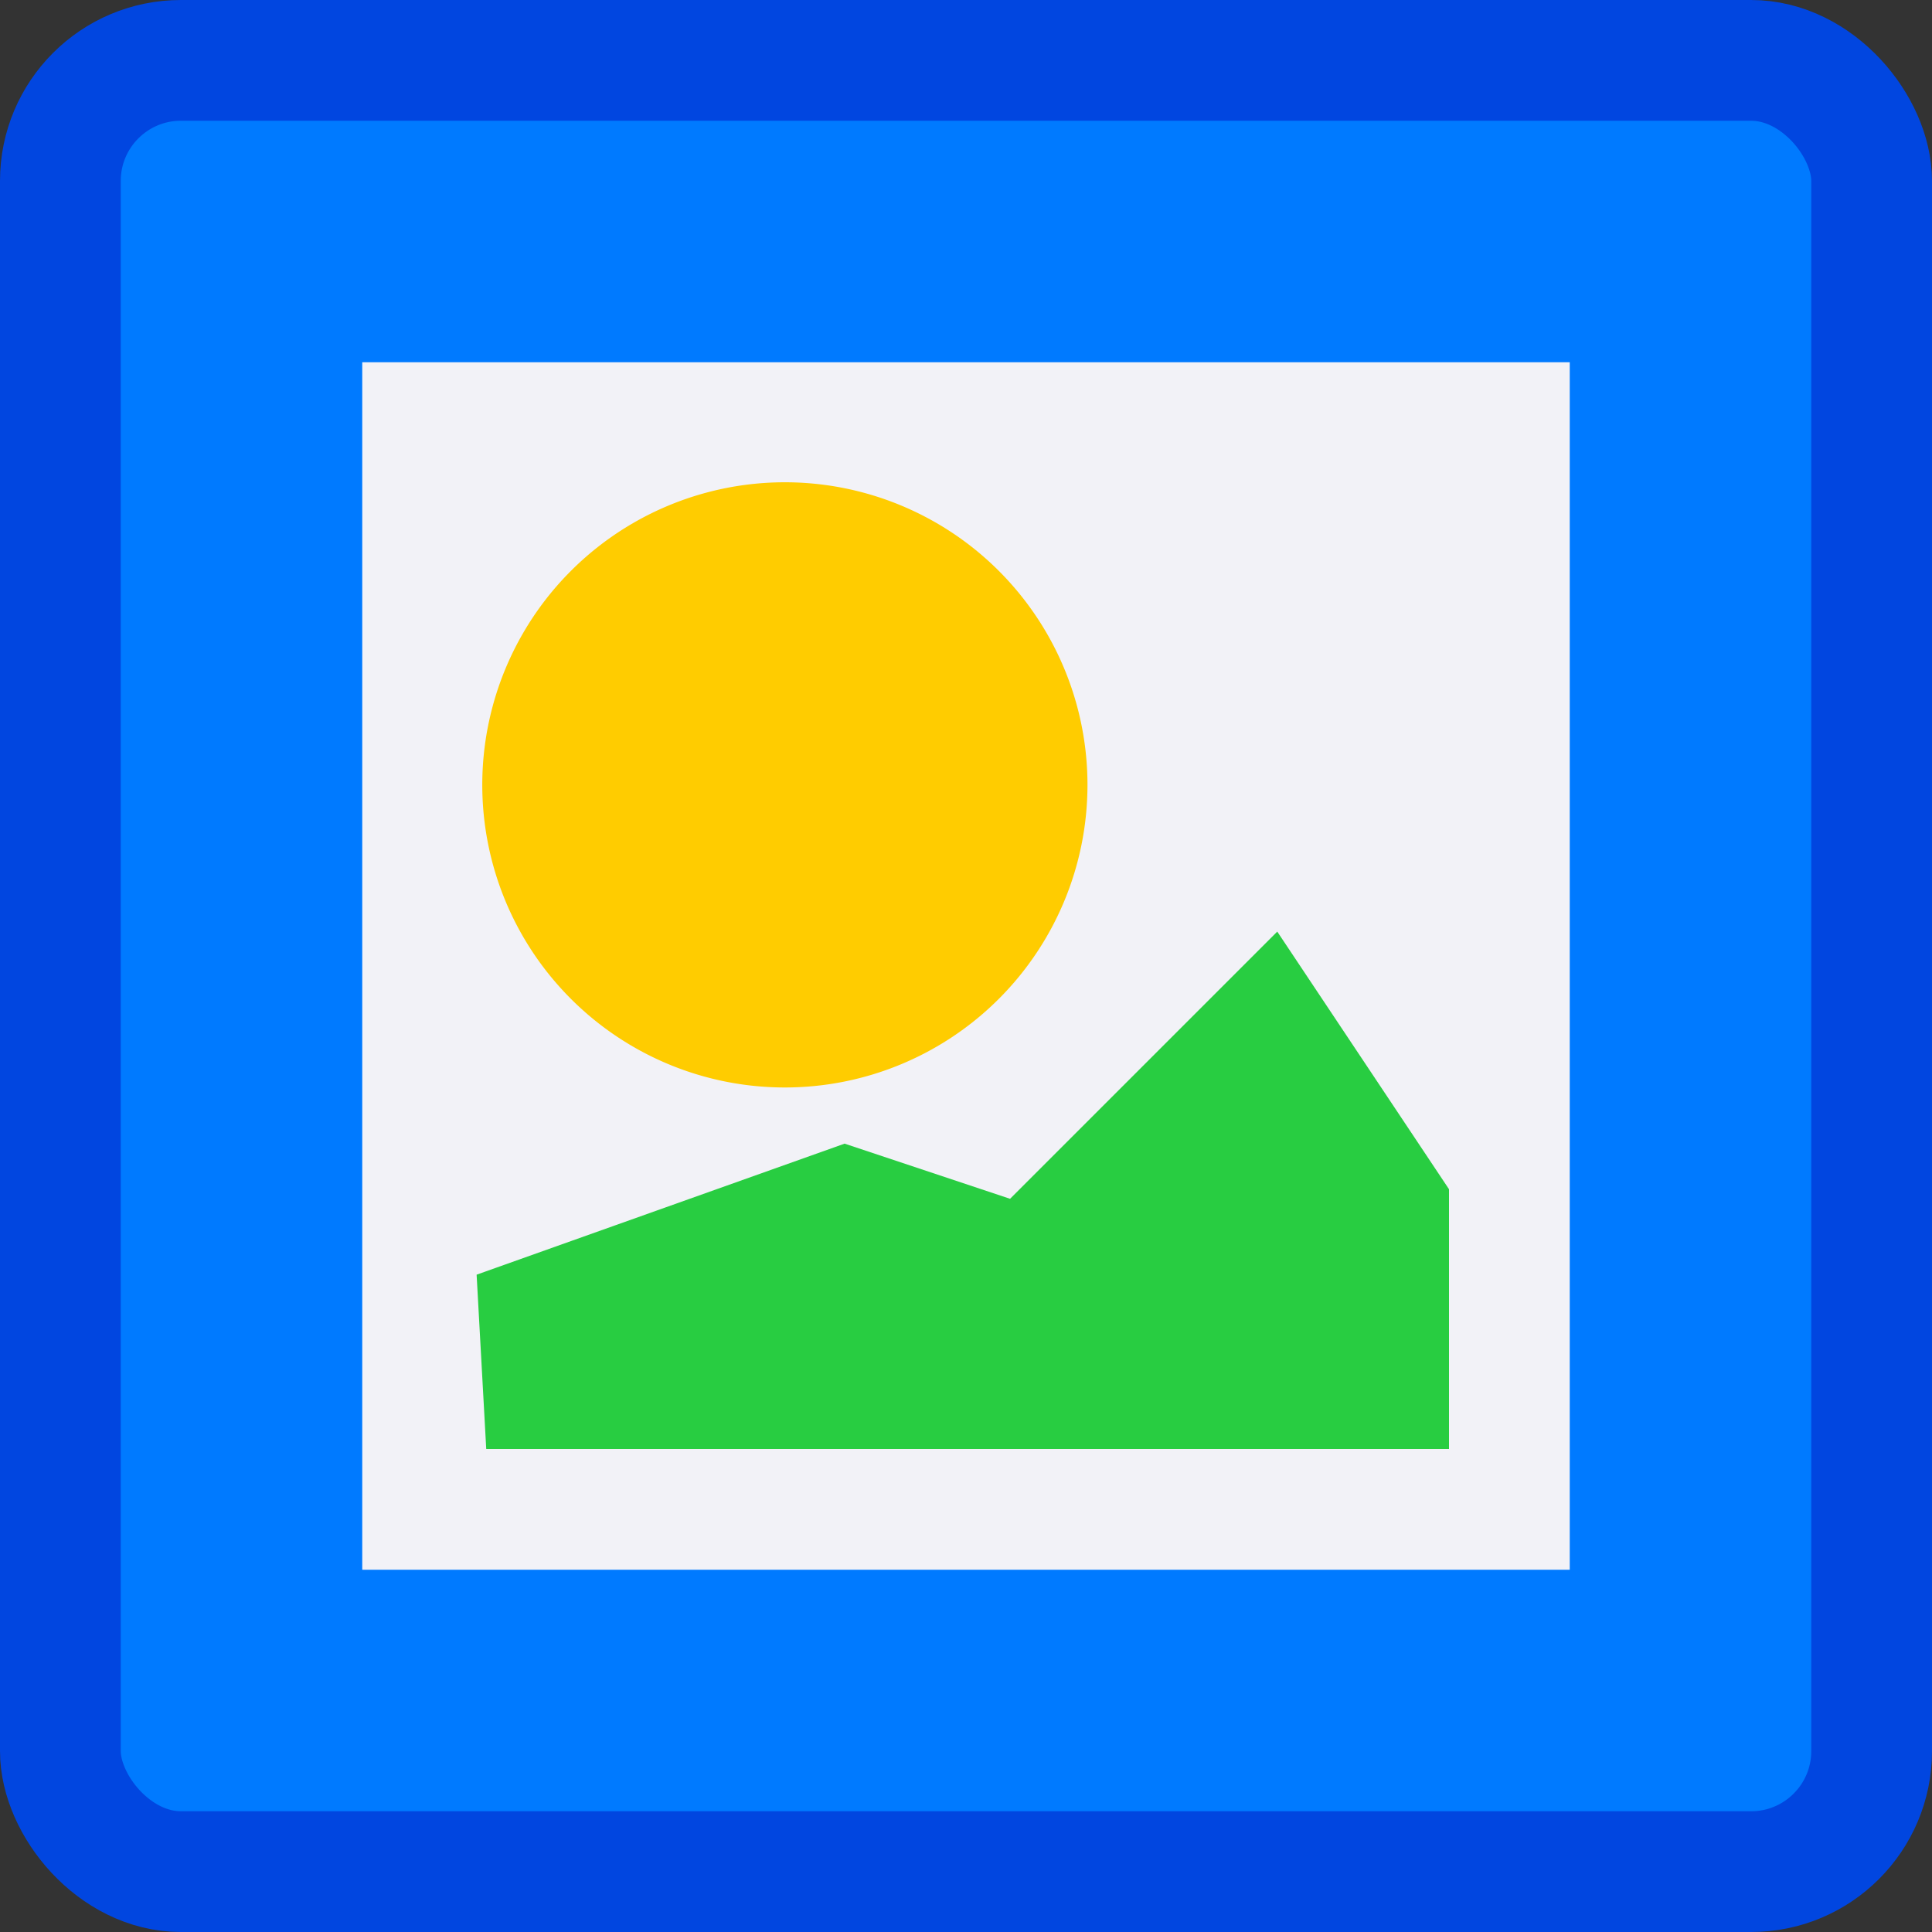
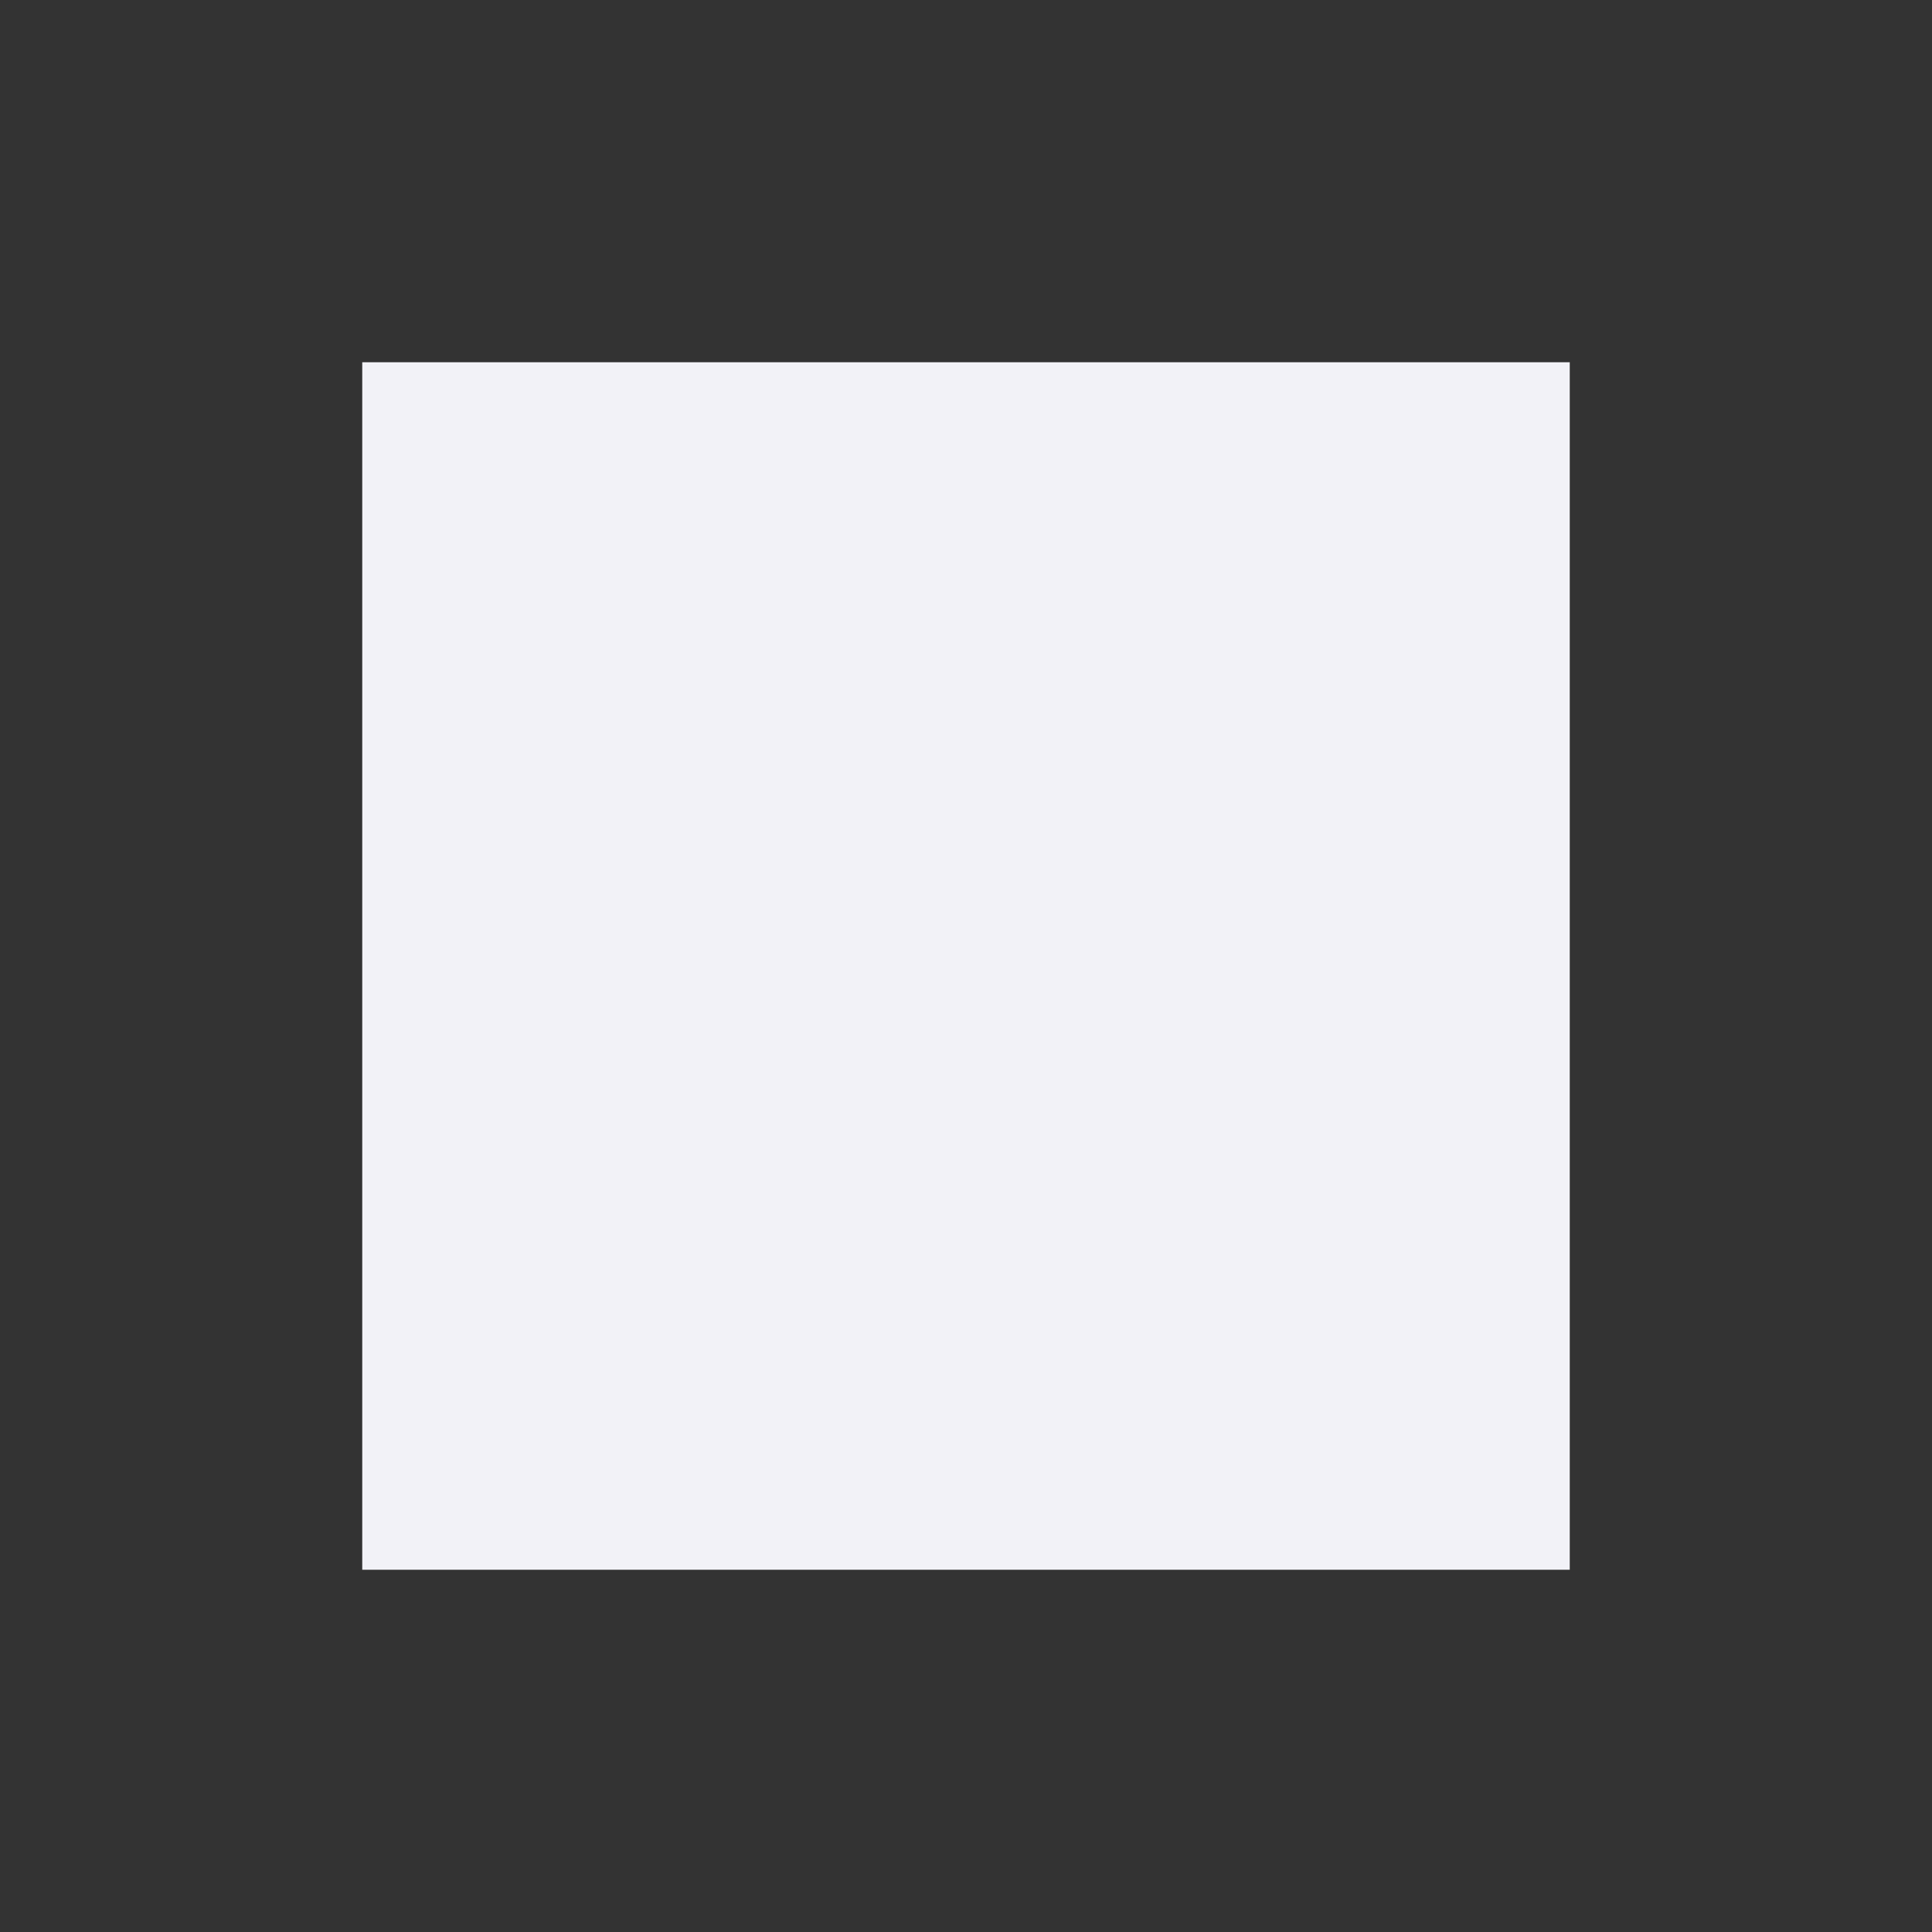
<svg xmlns="http://www.w3.org/2000/svg" viewBox="0 0 16 16">
  <rect x="0" y="0" width="16" height="16" fill="#333333" stroke="none" />
  <linearGradient id="a" gradientTransform="matrix(0 -1 -1 0 -3.002 19.5)" gradientUnits="userSpaceOnUse" x1="9" x2="9" y1="16" y2="0">
    <stop offset="0" stop-color="#0040dd" />
    <stop offset="1" stop-color="#007aff" />
  </linearGradient>
-   <rect fill="url(#a)" height="15" rx=".998" stroke="#0146e0" stroke-linecap="square" stroke-linejoin="round" width="15" x=".5" y=".5" />
  <path d="m3 3h10v10h-10z" fill="#f2f2f7" />
-   <path d="m8.506 6.5a2.006 2.006 0 0 1 -2.006 2.006 2.006 2.006 0 0 1 -2.006-2.006 2.006 2.006 0 0 1 2.006-2.006 2.006 2.006 0 0 1 2.006 2.006z" fill="#fc0" stroke="#fc0" />
-   <path d="m4.5 11.5-.033-.598 2.533-.902 1.5.5 2-2 1 1.5v1.5z" fill="#28cd41" fill-rule="evenodd" stroke="#28cd41" />
</svg>